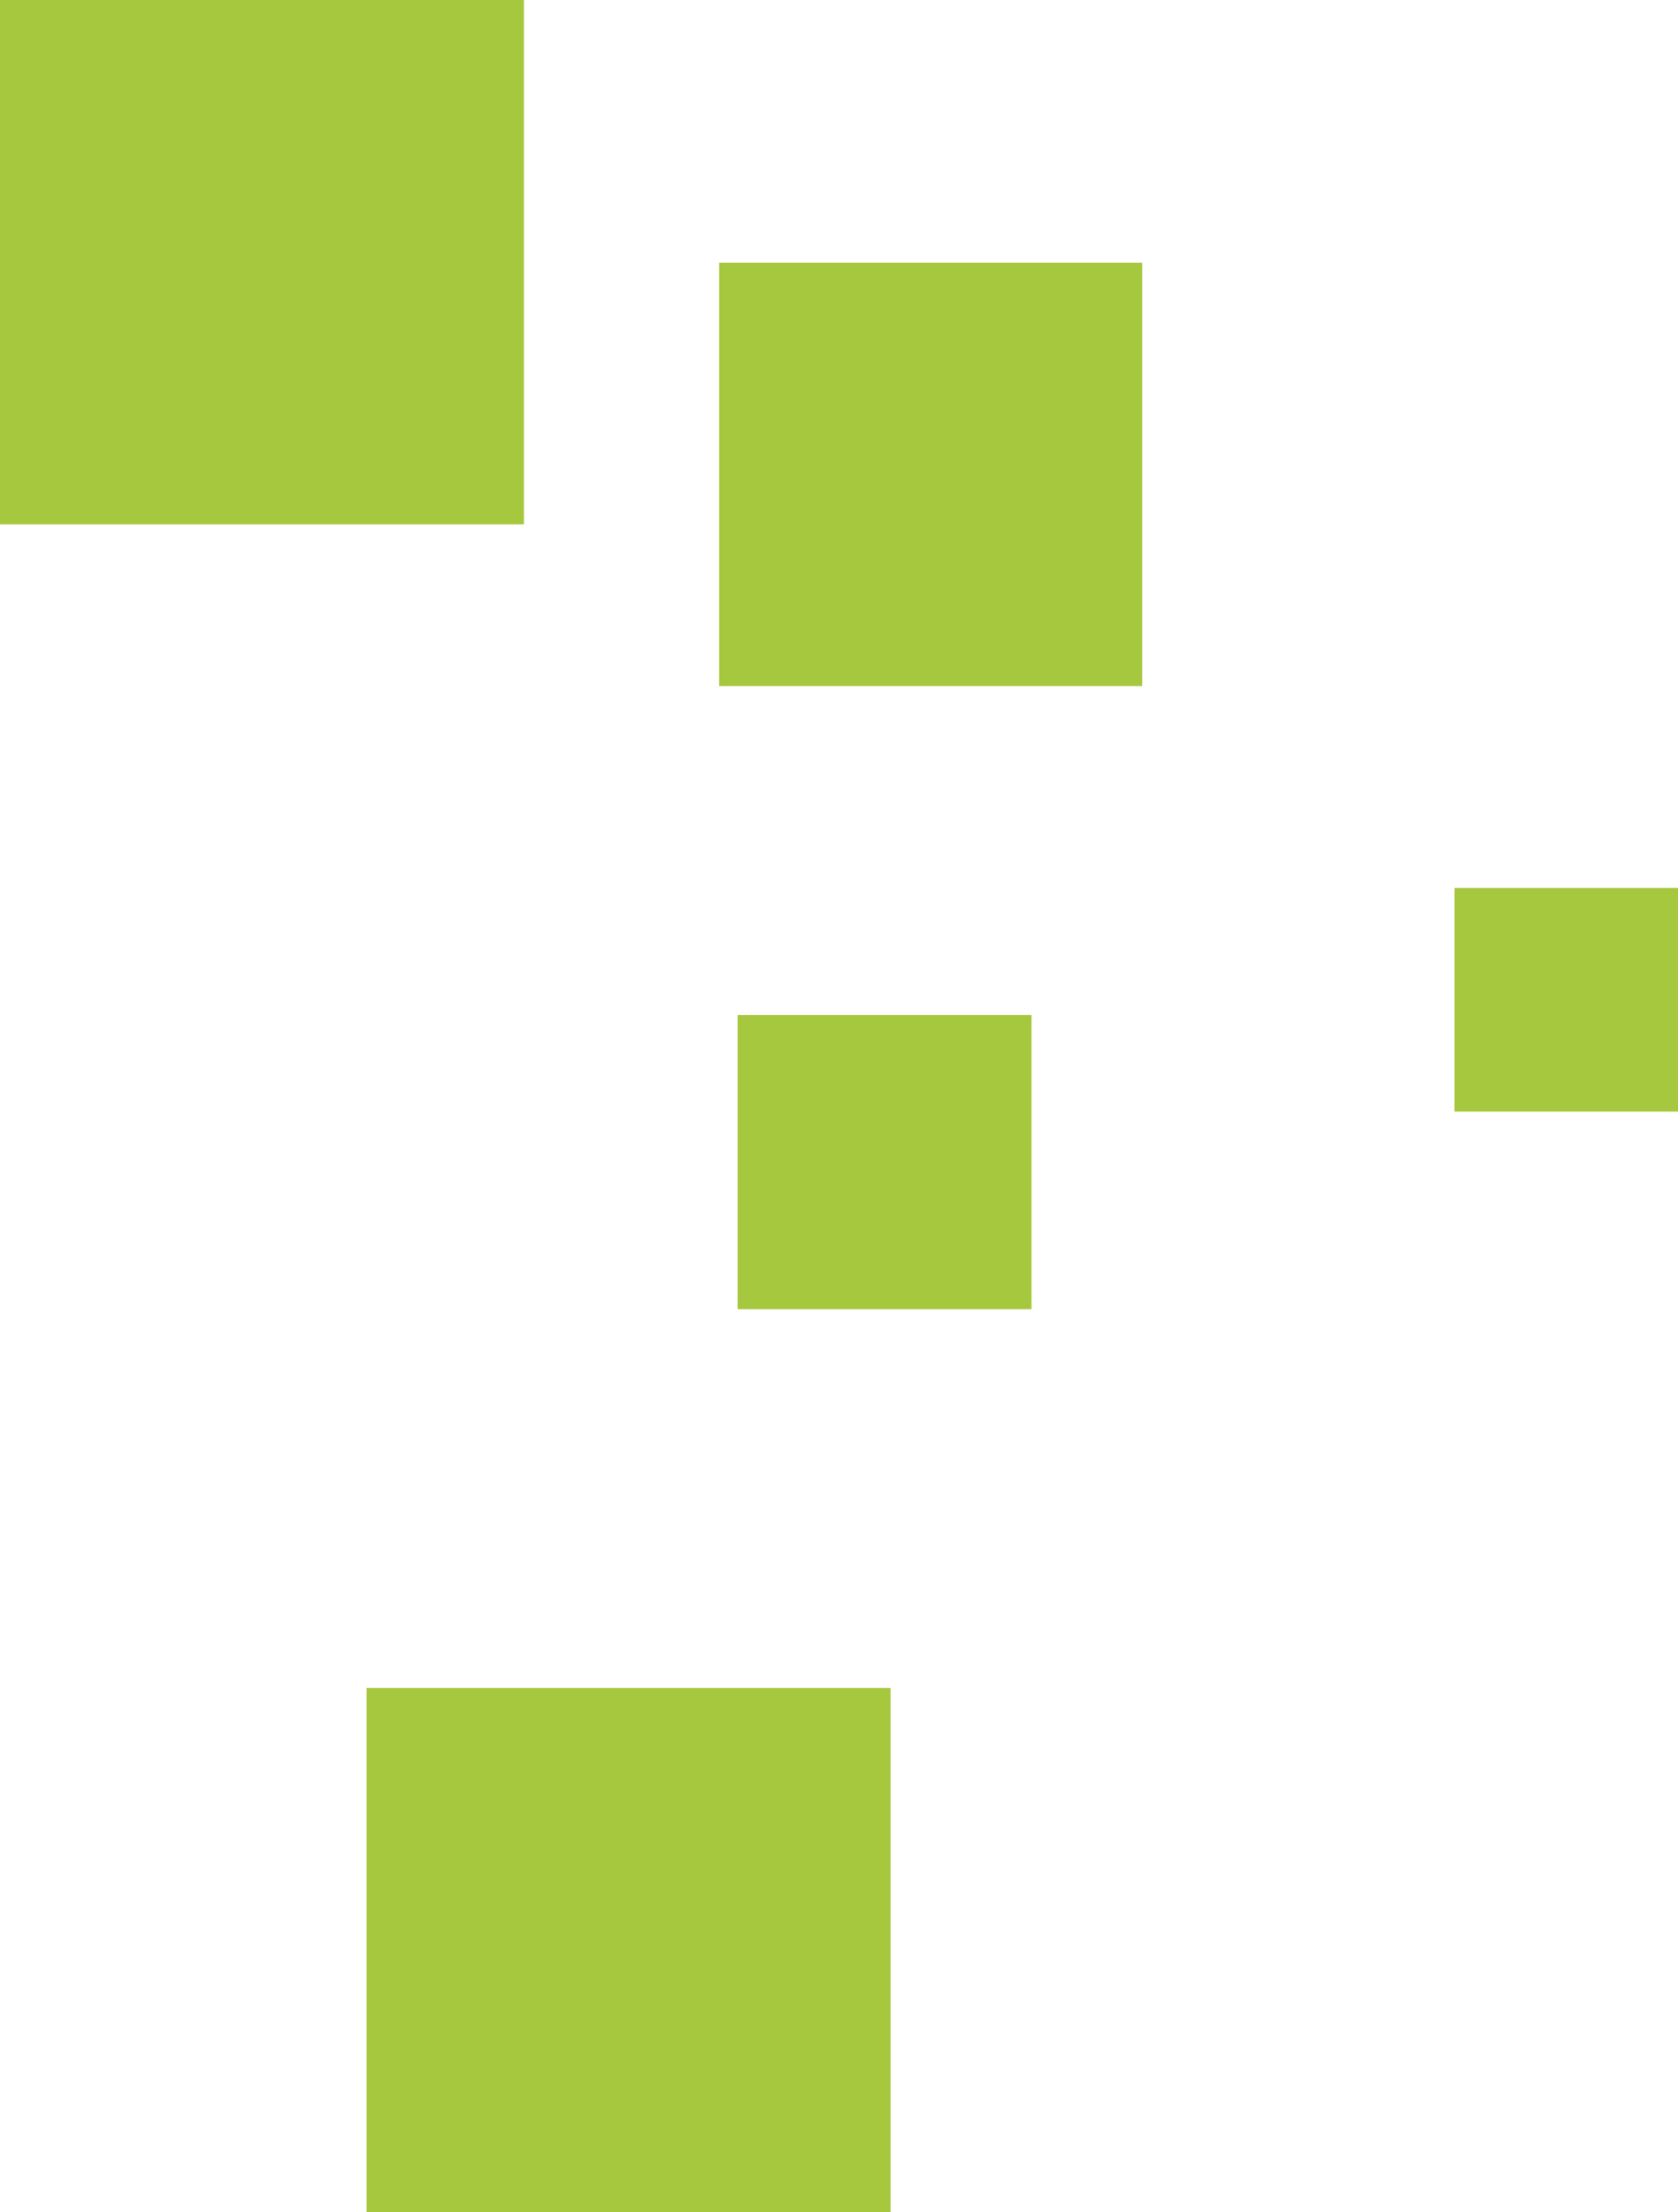
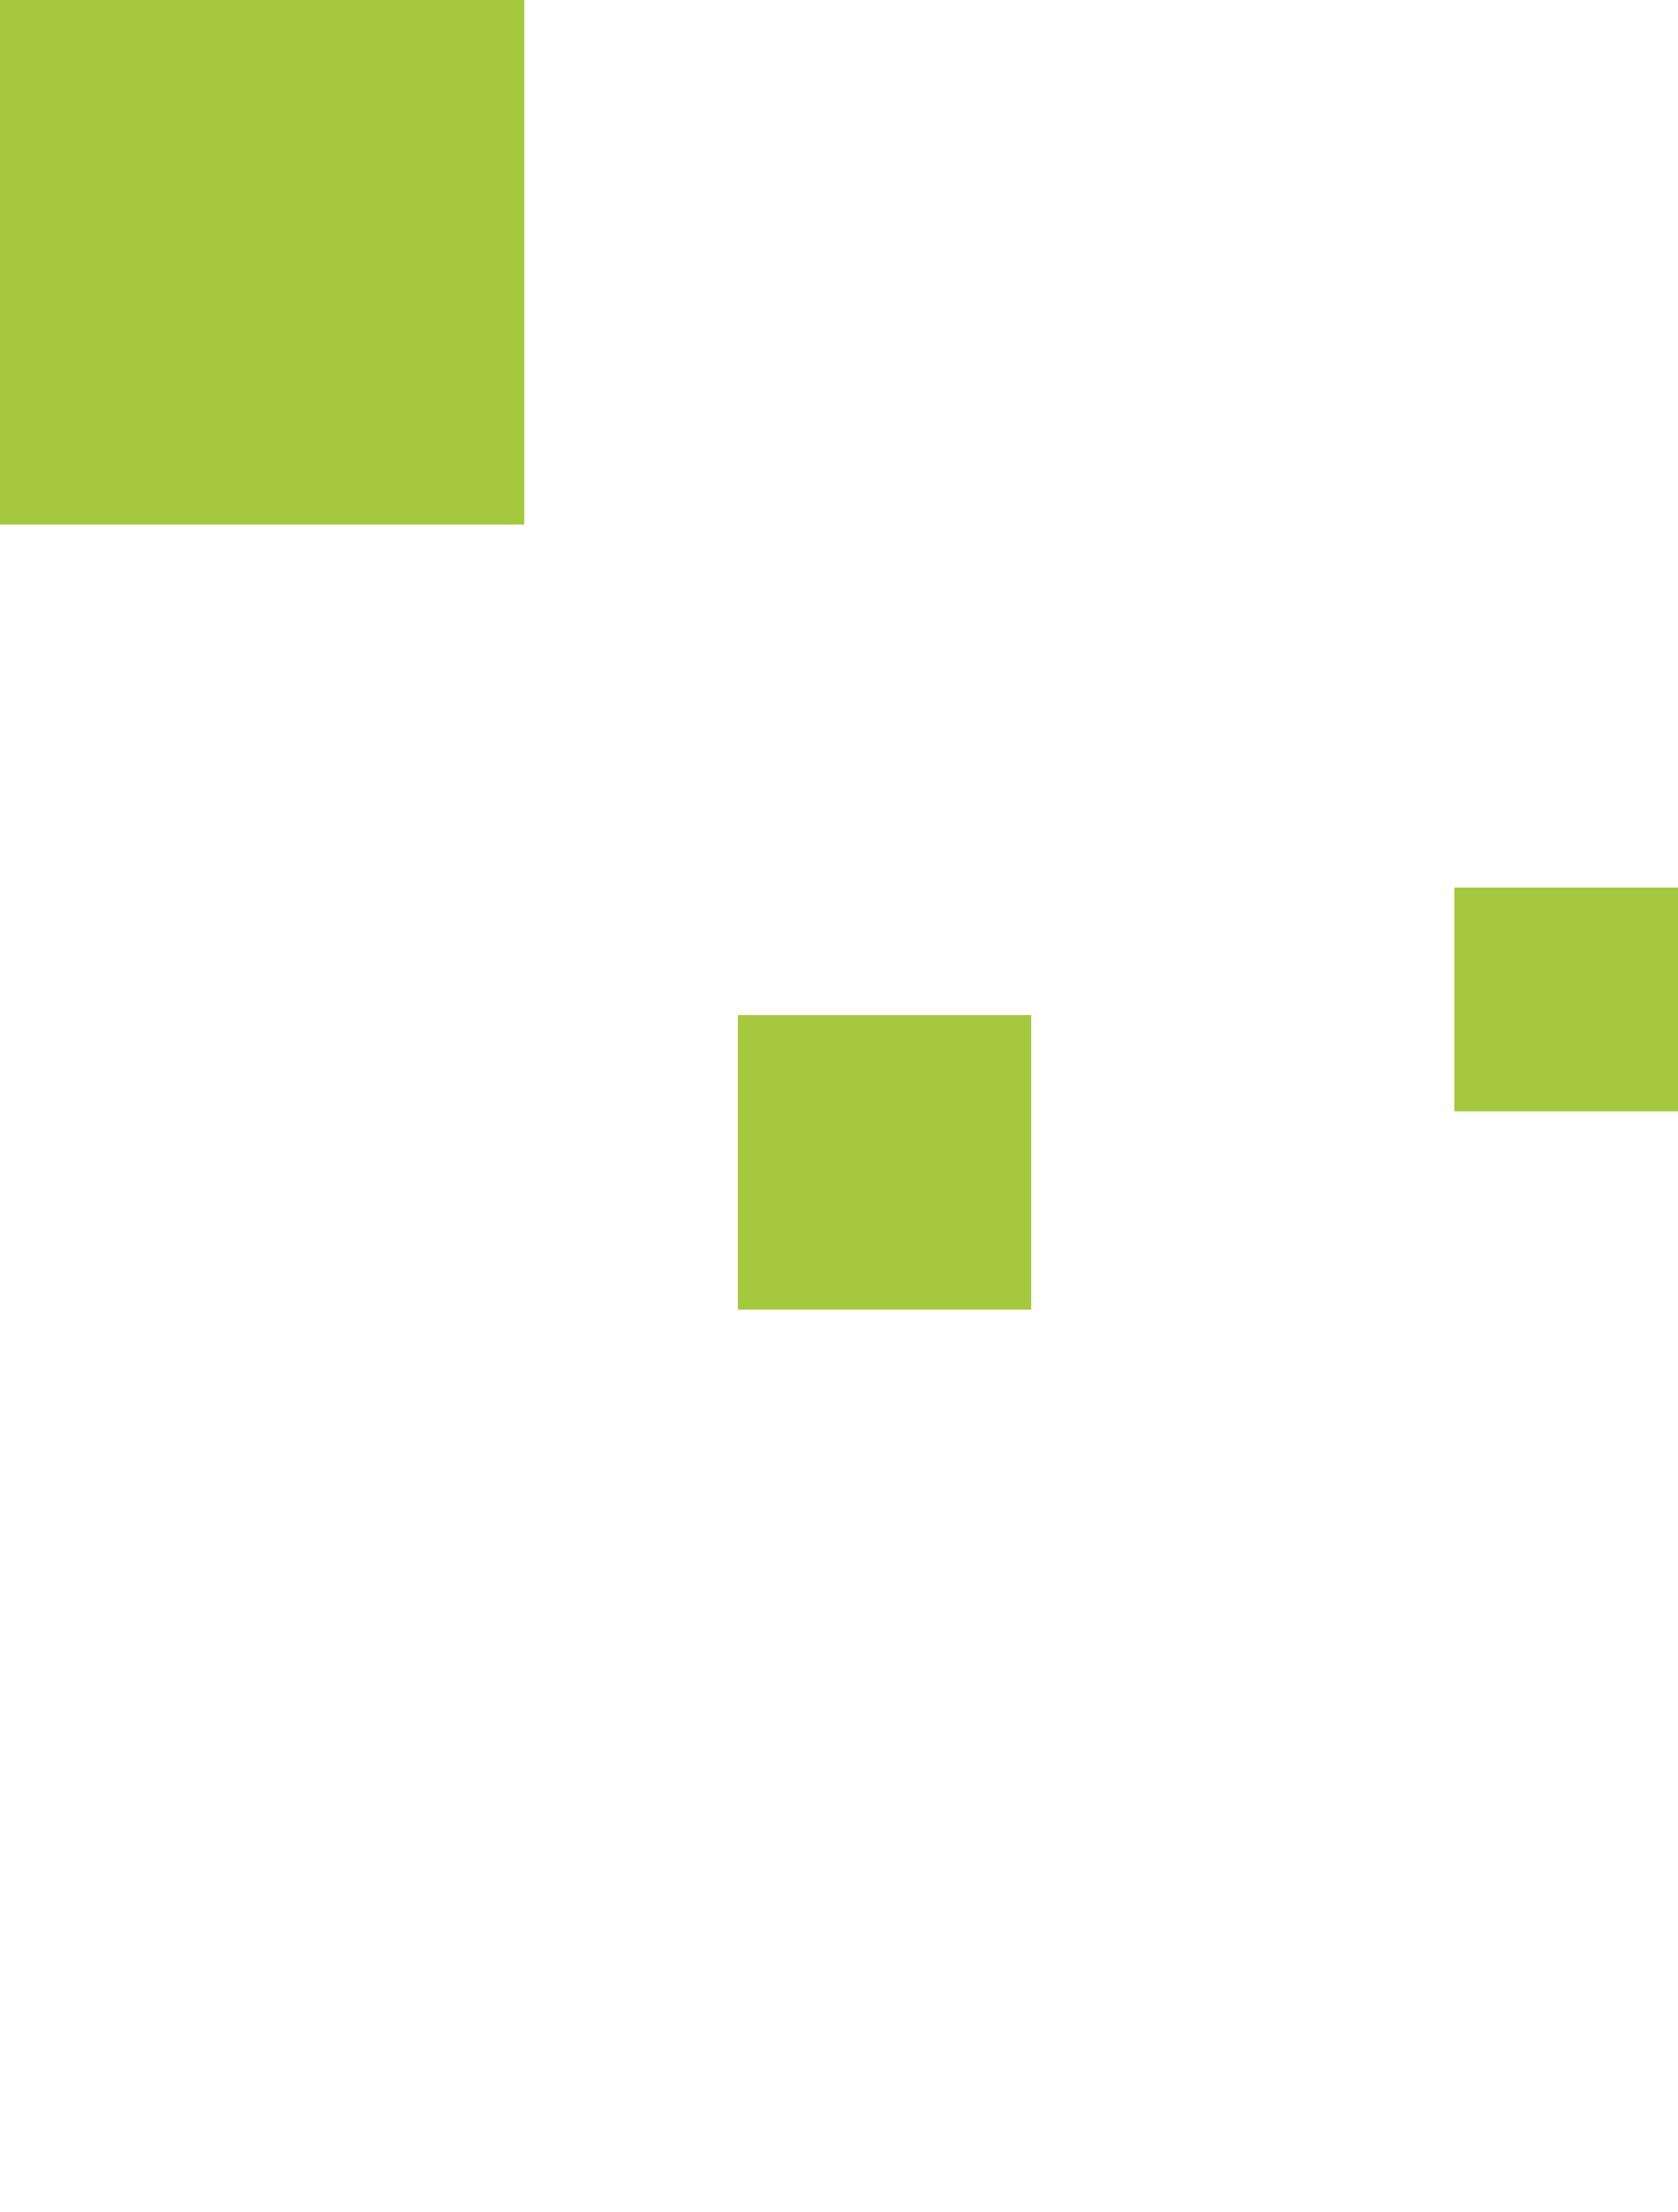
<svg xmlns="http://www.w3.org/2000/svg" version="1.1" id="Warstwa_1" x="0px" y="0px" viewBox="0 0 154.7 203.8" style="enable-background:new 0 0 154.7 203.8;" xml:space="preserve">
  <style type="text/css">
	.st0{fill:#A6C83E;}
</style>
  <rect class="st0" width="48.3" height="48.3" />
-   <rect x="66.3" y="24.2" class="st0" width="39" height="39" />
-   <rect x="33.8" y="155.5" class="st0" width="48.3" height="48.3" />
  <rect x="68" y="93.5" class="st0" width="27.1" height="27.1" />
  <rect x="134.1" y="81.8" class="st0" width="20.6" height="20.6" />
</svg>